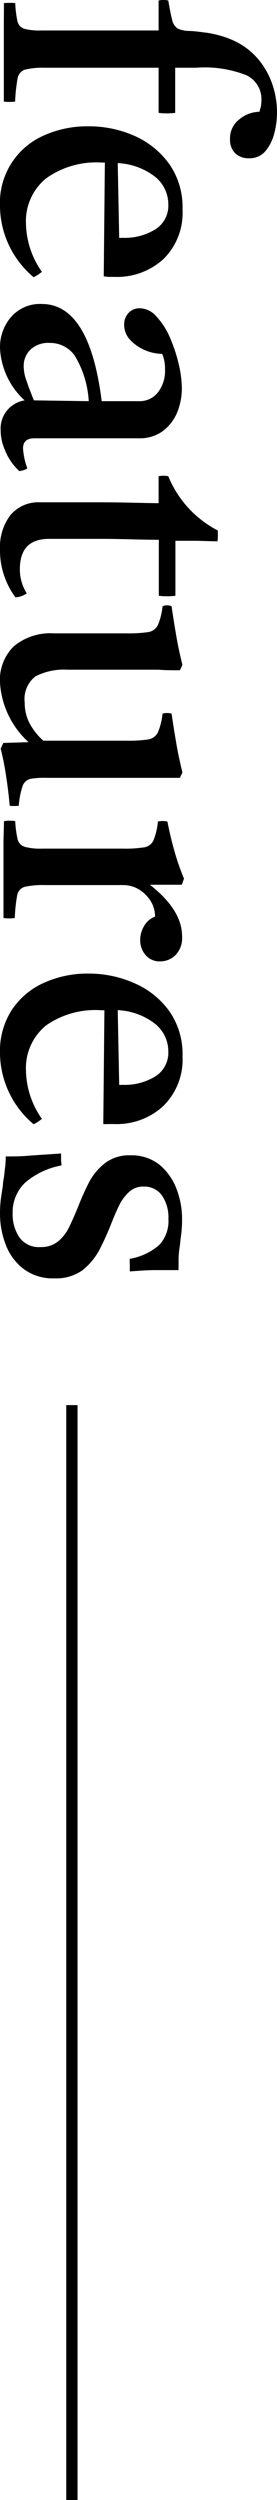
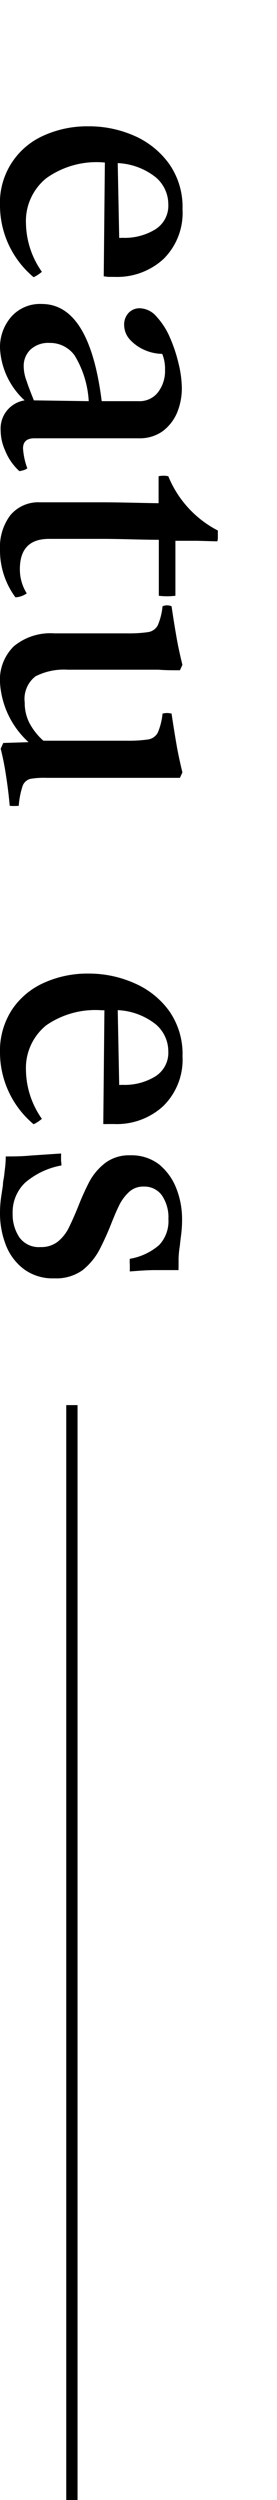
<svg xmlns="http://www.w3.org/2000/svg" viewBox="0 0 24.54 221.48">
  <defs>
    <style>.cls-1{fill:none;stroke:#000;stroke-miterlimit:10;}</style>
  </defs>
  <g id="レイヤー_2" data-name="レイヤー 2">
    <g id="layout">
      <line class="cls-1" x1="6.37" y1="124.48" x2="6.37" y2="221.48" />
-       <path d="M14.05,10V6H4a6.78,6.78,0,0,0-1.79.17A1,1,0,0,0,1.55,7a14.73,14.73,0,0,0-.21,2,4.09,4.09,0,0,1-1,0c0-.73,0-1.47,0-2.21s0-1.56,0-2.43,0-1.58,0-2.16S.35,1,.35.27a8.17,8.17,0,0,1,1,0A9.47,9.47,0,0,0,1.55,1.9a.91.91,0,0,0,.63.66,5.7,5.7,0,0,0,1.53.14H14.05V.05a1.78,1.78,0,0,1,.86,0c.13.79.25,1.37.35,1.74a1.2,1.2,0,0,0,.48.74,2.56,2.56,0,0,0,.93.21c.45,0,1,.08,1.71.17a9.1,9.1,0,0,1,2.2.63A6.29,6.29,0,0,1,22.66,5a6.85,6.85,0,0,1,1.4,2.28,7.69,7.69,0,0,1,.48,2.68,7.4,7.4,0,0,1-.24,1.85,3.93,3.93,0,0,1-.78,1.57,1.81,1.81,0,0,1-1.47.64,1.68,1.68,0,0,1-1.2-.43,1.65,1.65,0,0,1-.47-1.27,2.1,2.1,0,0,1,.84-1.76A2.87,2.87,0,0,1,23,9.9c0-.15.08-.3.11-.46a3.06,3.06,0,0,0,.05-.56,2.34,2.34,0,0,0-1.32-2.21A10.06,10.06,0,0,0,17.38,6H15.52v4A6,6,0,0,1,14.05,10Z" />
-       <path d="M0,18.26A6.5,6.5,0,0,1,3.89,12a9.32,9.32,0,0,1,3.92-.81,9.91,9.91,0,0,1,4.09.84A7.53,7.53,0,0,1,15,14.54a6.64,6.64,0,0,1,1.17,4,5.74,5.74,0,0,1-1.68,4.4,6.06,6.06,0,0,1-4.34,1.59l-.56,0-.4-.05.1-10.08H9A7.63,7.63,0,0,0,4.1,15.79a4.88,4.88,0,0,0-1.8,4,7.66,7.66,0,0,0,1.41,4.29,3.51,3.51,0,0,1-.73.48A8.31,8.31,0,0,1,0,18.26Zm10.43-3.81.13,6.62a.42.42,0,0,0,.18,0h.14a5.18,5.18,0,0,0,2.88-.75,2.47,2.47,0,0,0,1.15-2.22,3.14,3.14,0,0,0-1.12-2.4A5.83,5.83,0,0,0,10.43,14.45Z" />
+       <path d="M0,18.26A6.5,6.5,0,0,1,3.89,12a9.32,9.32,0,0,1,3.92-.81,9.91,9.91,0,0,1,4.09.84A7.53,7.53,0,0,1,15,14.54a6.64,6.64,0,0,1,1.17,4,5.74,5.74,0,0,1-1.68,4.4,6.06,6.06,0,0,1-4.34,1.59l-.56,0-.4-.05.1-10.08A7.63,7.63,0,0,0,4.1,15.79a4.88,4.88,0,0,0-1.8,4,7.66,7.66,0,0,0,1.41,4.29,3.51,3.51,0,0,1-.73.48A8.31,8.31,0,0,1,0,18.26Zm10.43-3.81.13,6.62a.42.42,0,0,0,.18,0h.14a5.18,5.18,0,0,0,2.88-.75,2.47,2.47,0,0,0,1.15-2.22,3.14,3.14,0,0,0-1.12-2.4A5.83,5.83,0,0,0,10.43,14.45Z" />
      <path d="M.06,38.13a2.52,2.52,0,0,1,2.12-2.66A6.7,6.7,0,0,1,0,30.83a4.11,4.11,0,0,1,1-2.77,3.39,3.39,0,0,1,2.7-1.13q4.23,0,5.31,8.61h1.57l1.7,0A2.06,2.06,0,0,0,14,34.75a3.11,3.11,0,0,0,.62-2,3.44,3.44,0,0,0-.25-1.4,4,4,0,0,1-1.51-.32,3.84,3.84,0,0,1-1.29-.88A1.94,1.94,0,0,1,11,28.82a1.5,1.5,0,0,1,.4-1.11,1.32,1.32,0,0,1,1-.4,2,2,0,0,1,1.45.72,6.5,6.5,0,0,1,1.19,1.84,13.39,13.39,0,0,1,.78,2.34,9.62,9.62,0,0,1,.29,2.17,5.71,5.71,0,0,1-.43,2.2,4,4,0,0,1-1.28,1.63,3.5,3.5,0,0,1-2.1.62l-2,0-2.62,0-2.64,0-2,0q-1,0-1,.9a6.25,6.25,0,0,0,.38,1.76,1,1,0,0,1-.35.17,3.34,3.34,0,0,1-.35.08A4.91,4.91,0,0,1,.45,39.9,4.32,4.32,0,0,1,.06,38.13Zm3-2.66,4.8.07a8.72,8.72,0,0,0-1.25-4.05,2.67,2.67,0,0,0-2.21-1.11,2.31,2.31,0,0,0-1.71.6,2,2,0,0,0-.59,1.48,3.7,3.7,0,0,0,.26,1.3C2.51,34.24,2.74,34.81,3,35.47Z" />
      <path d="M0,48.65a4.69,4.69,0,0,1,.91-3A3.23,3.23,0,0,1,3.55,44.5c1.88,0,3.69,0,5.44,0s3.44.06,5.06.08V42.19a2.07,2.07,0,0,1,.86,0A9.41,9.41,0,0,0,19.3,47c0,.17,0,.34,0,.51s0,.32-.05.45l-1.76-.05-1.95,0v4.87a6,6,0,0,1-1.47,0V47.82c-1.5,0-3.07-.07-4.72-.08h-5c-1.73,0-2.59.89-2.59,2.69a4,4,0,0,0,.61,2.14,1.94,1.94,0,0,1-1,.35A7,7,0,0,1,0,48.65Z" />
      <path d="M0,60.46a4.15,4.15,0,0,1,1.23-3.21A5.07,5.07,0,0,1,4.8,56.11h6.46A11.81,11.81,0,0,0,13.12,56a1.16,1.16,0,0,0,.86-.61,5.72,5.72,0,0,0,.42-1.68,1,1,0,0,1,.8,0q.2,1.38.42,2.64c.14.84.33,1.69.54,2.55l-.22.48c-.67,0-1.29,0-1.88-.05l-1.64,0H6a5.52,5.52,0,0,0-2.86.59,2.54,2.54,0,0,0-.95,2.32A3.9,3.9,0,0,0,2.58,64a5.61,5.61,0,0,0,1.26,1.62h7.42a11.81,11.81,0,0,0,1.86-.11,1.16,1.16,0,0,0,.86-.61,5.72,5.72,0,0,0,.42-1.68,1.55,1.55,0,0,1,.8,0q.2,1.36.42,2.64c.14.84.33,1.7.54,2.57l-.22.48-1.88,0c-.58,0-1.13,0-1.64,0H4.13A7.21,7.21,0,0,0,2.69,69a1,1,0,0,0-.69.64,7.39,7.39,0,0,0-.34,1.75,5.34,5.34,0,0,1-.8,0c-.08-.92-.19-1.8-.32-2.63a23.73,23.73,0,0,0-.48-2.43l.23-.51,2.24-.07A7.76,7.76,0,0,1,0,60.46Z" />
-       <path d="M.35,72.75a2.74,2.74,0,0,1,1,0,9.32,9.32,0,0,0,.21,1.6.93.93,0,0,0,.63.67,5.16,5.16,0,0,0,1.53.16h7.17a10.77,10.77,0,0,0,1.86-.11,1.09,1.09,0,0,0,.84-.61,5.85,5.85,0,0,0,.4-1.68,2,2,0,0,1,.84,0c.17.86.36,1.69.59,2.5a21.69,21.69,0,0,0,.88,2.56l-.19.54H13.28c1.9,1.5,2.85,3,2.85,4.58a2.15,2.15,0,0,1-.59,1.66,1.9,1.9,0,0,1-1.33.55,1.62,1.62,0,0,1-1.33-.58,2,2,0,0,1-.46-1.31,2.4,2.4,0,0,1,.32-1.2,1.91,1.91,0,0,1,1-.88,2.7,2.7,0,0,0-.85-1.94,2.73,2.73,0,0,0-2-.85H4a7.49,7.49,0,0,0-1.79.15.94.94,0,0,0-.69.77,14.19,14.19,0,0,0-.21,2,4.09,4.09,0,0,1-1,0c0-.73,0-1.47,0-2.24s0-1.56,0-2.37,0-1.49,0-2.1S.35,73.41.35,72.75Z" />
      <path d="M0,93.29a6.69,6.69,0,0,1,1.06-3.84,6.66,6.66,0,0,1,2.83-2.38,9.32,9.32,0,0,1,3.92-.82,9.92,9.92,0,0,1,4.09.85A7.45,7.45,0,0,1,15,89.58a6.64,6.64,0,0,1,1.17,4A5.76,5.76,0,0,1,14.45,98a6.06,6.06,0,0,1-4.34,1.58H9.55a3.34,3.34,0,0,1-.4,0l.1-10.08H9A7.63,7.63,0,0,0,4.1,90.83a4.87,4.87,0,0,0-1.8,4,7.66,7.66,0,0,0,1.41,4.29,3.51,3.51,0,0,1-.73.48A8.32,8.32,0,0,1,0,93.29Zm10.43-3.8.13,6.62a.42.42,0,0,0,.18,0h.14a5.18,5.18,0,0,0,2.88-.75,2.47,2.47,0,0,0,1.15-2.22,3.14,3.14,0,0,0-1.12-2.4A5.83,5.83,0,0,0,10.43,89.49Z" />
      <path d="M5.44,103.25a6.78,6.78,0,0,0-3.22,1.53,3.62,3.62,0,0,0-1.1,2.72,3.67,3.67,0,0,0,.59,2.11,2.11,2.11,0,0,0,1.87.87A2.38,2.38,0,0,0,5.12,110a3.75,3.75,0,0,0,1-1.28c.26-.54.53-1.15.81-1.84a22.85,22.85,0,0,1,1-2.22A5.24,5.24,0,0,1,9.36,103a3.52,3.52,0,0,1,2.19-.65,4,4,0,0,1,2.55.81,5.16,5.16,0,0,1,1.52,2.12,7.44,7.44,0,0,1,.51,2.76,10.41,10.41,0,0,1-.1,1.48c-.06.49-.09.75-.09.8a8.74,8.74,0,0,0-.12,1.18c0,.36,0,.55,0,.58v.14a2,2,0,0,0,0,.3c-.68,0-1.38,0-2.08,0s-1.45.06-2.24.12v-.12c0-.2,0-.37,0-.53a2.43,2.43,0,0,1,0-.47,5.3,5.3,0,0,0,2.61-1.23,3.09,3.09,0,0,0,.81-2.29,3.47,3.47,0,0,0-.57-2.09,1.9,1.9,0,0,0-1.6-.79,1.83,1.83,0,0,0-1.36.52,4,4,0,0,0-.88,1.24c-.24.49-.44,1-.61,1.41a24.73,24.73,0,0,1-1.07,2.39,5.79,5.79,0,0,1-1.52,1.85,4,4,0,0,1-2.5.72,4.27,4.27,0,0,1-2.74-.85A4.87,4.87,0,0,1,.5,110.25,7.71,7.71,0,0,1,0,107.5a10.19,10.19,0,0,1,.13-1.65c.08-.54.13-.83.13-.88s0-.21.06-.52.08-.65.13-1a9.28,9.28,0,0,0,.06-1c.66,0,1.4,0,2.21-.08l2.69-.18v.16c0,.19,0,.36,0,.5A1.79,1.79,0,0,1,5.44,103.25Z" />
    </g>
  </g>
</svg>